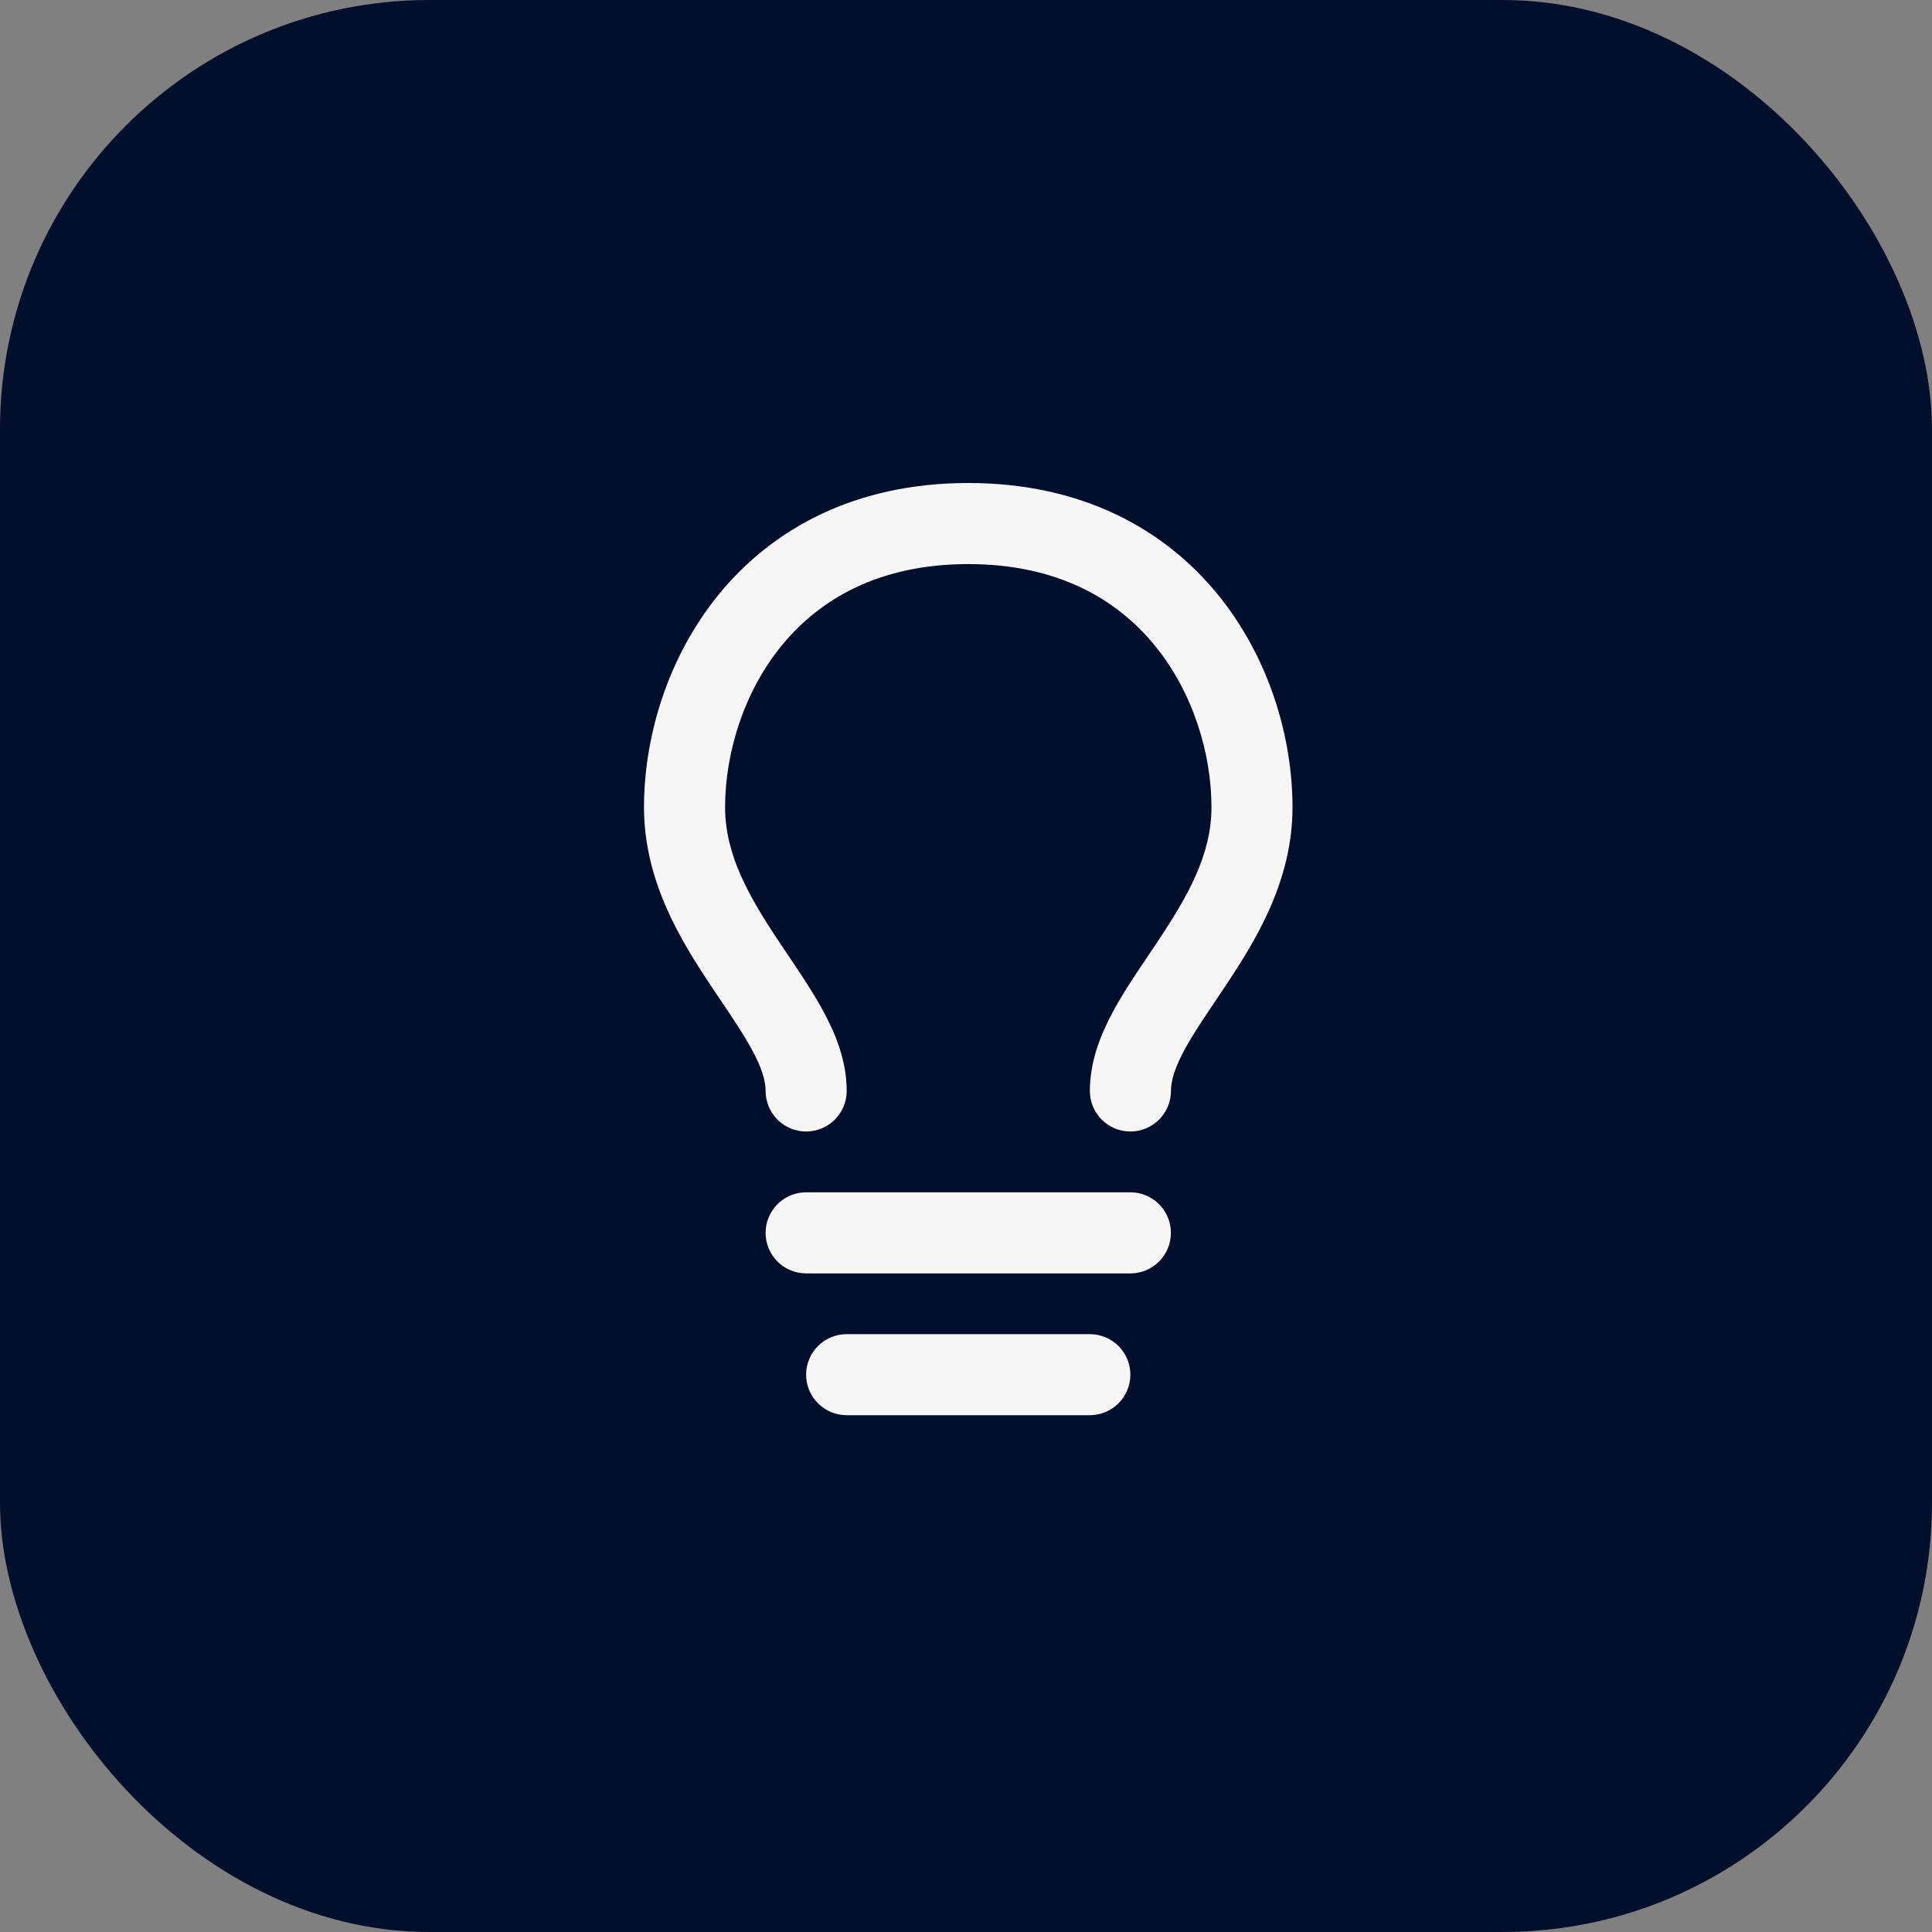
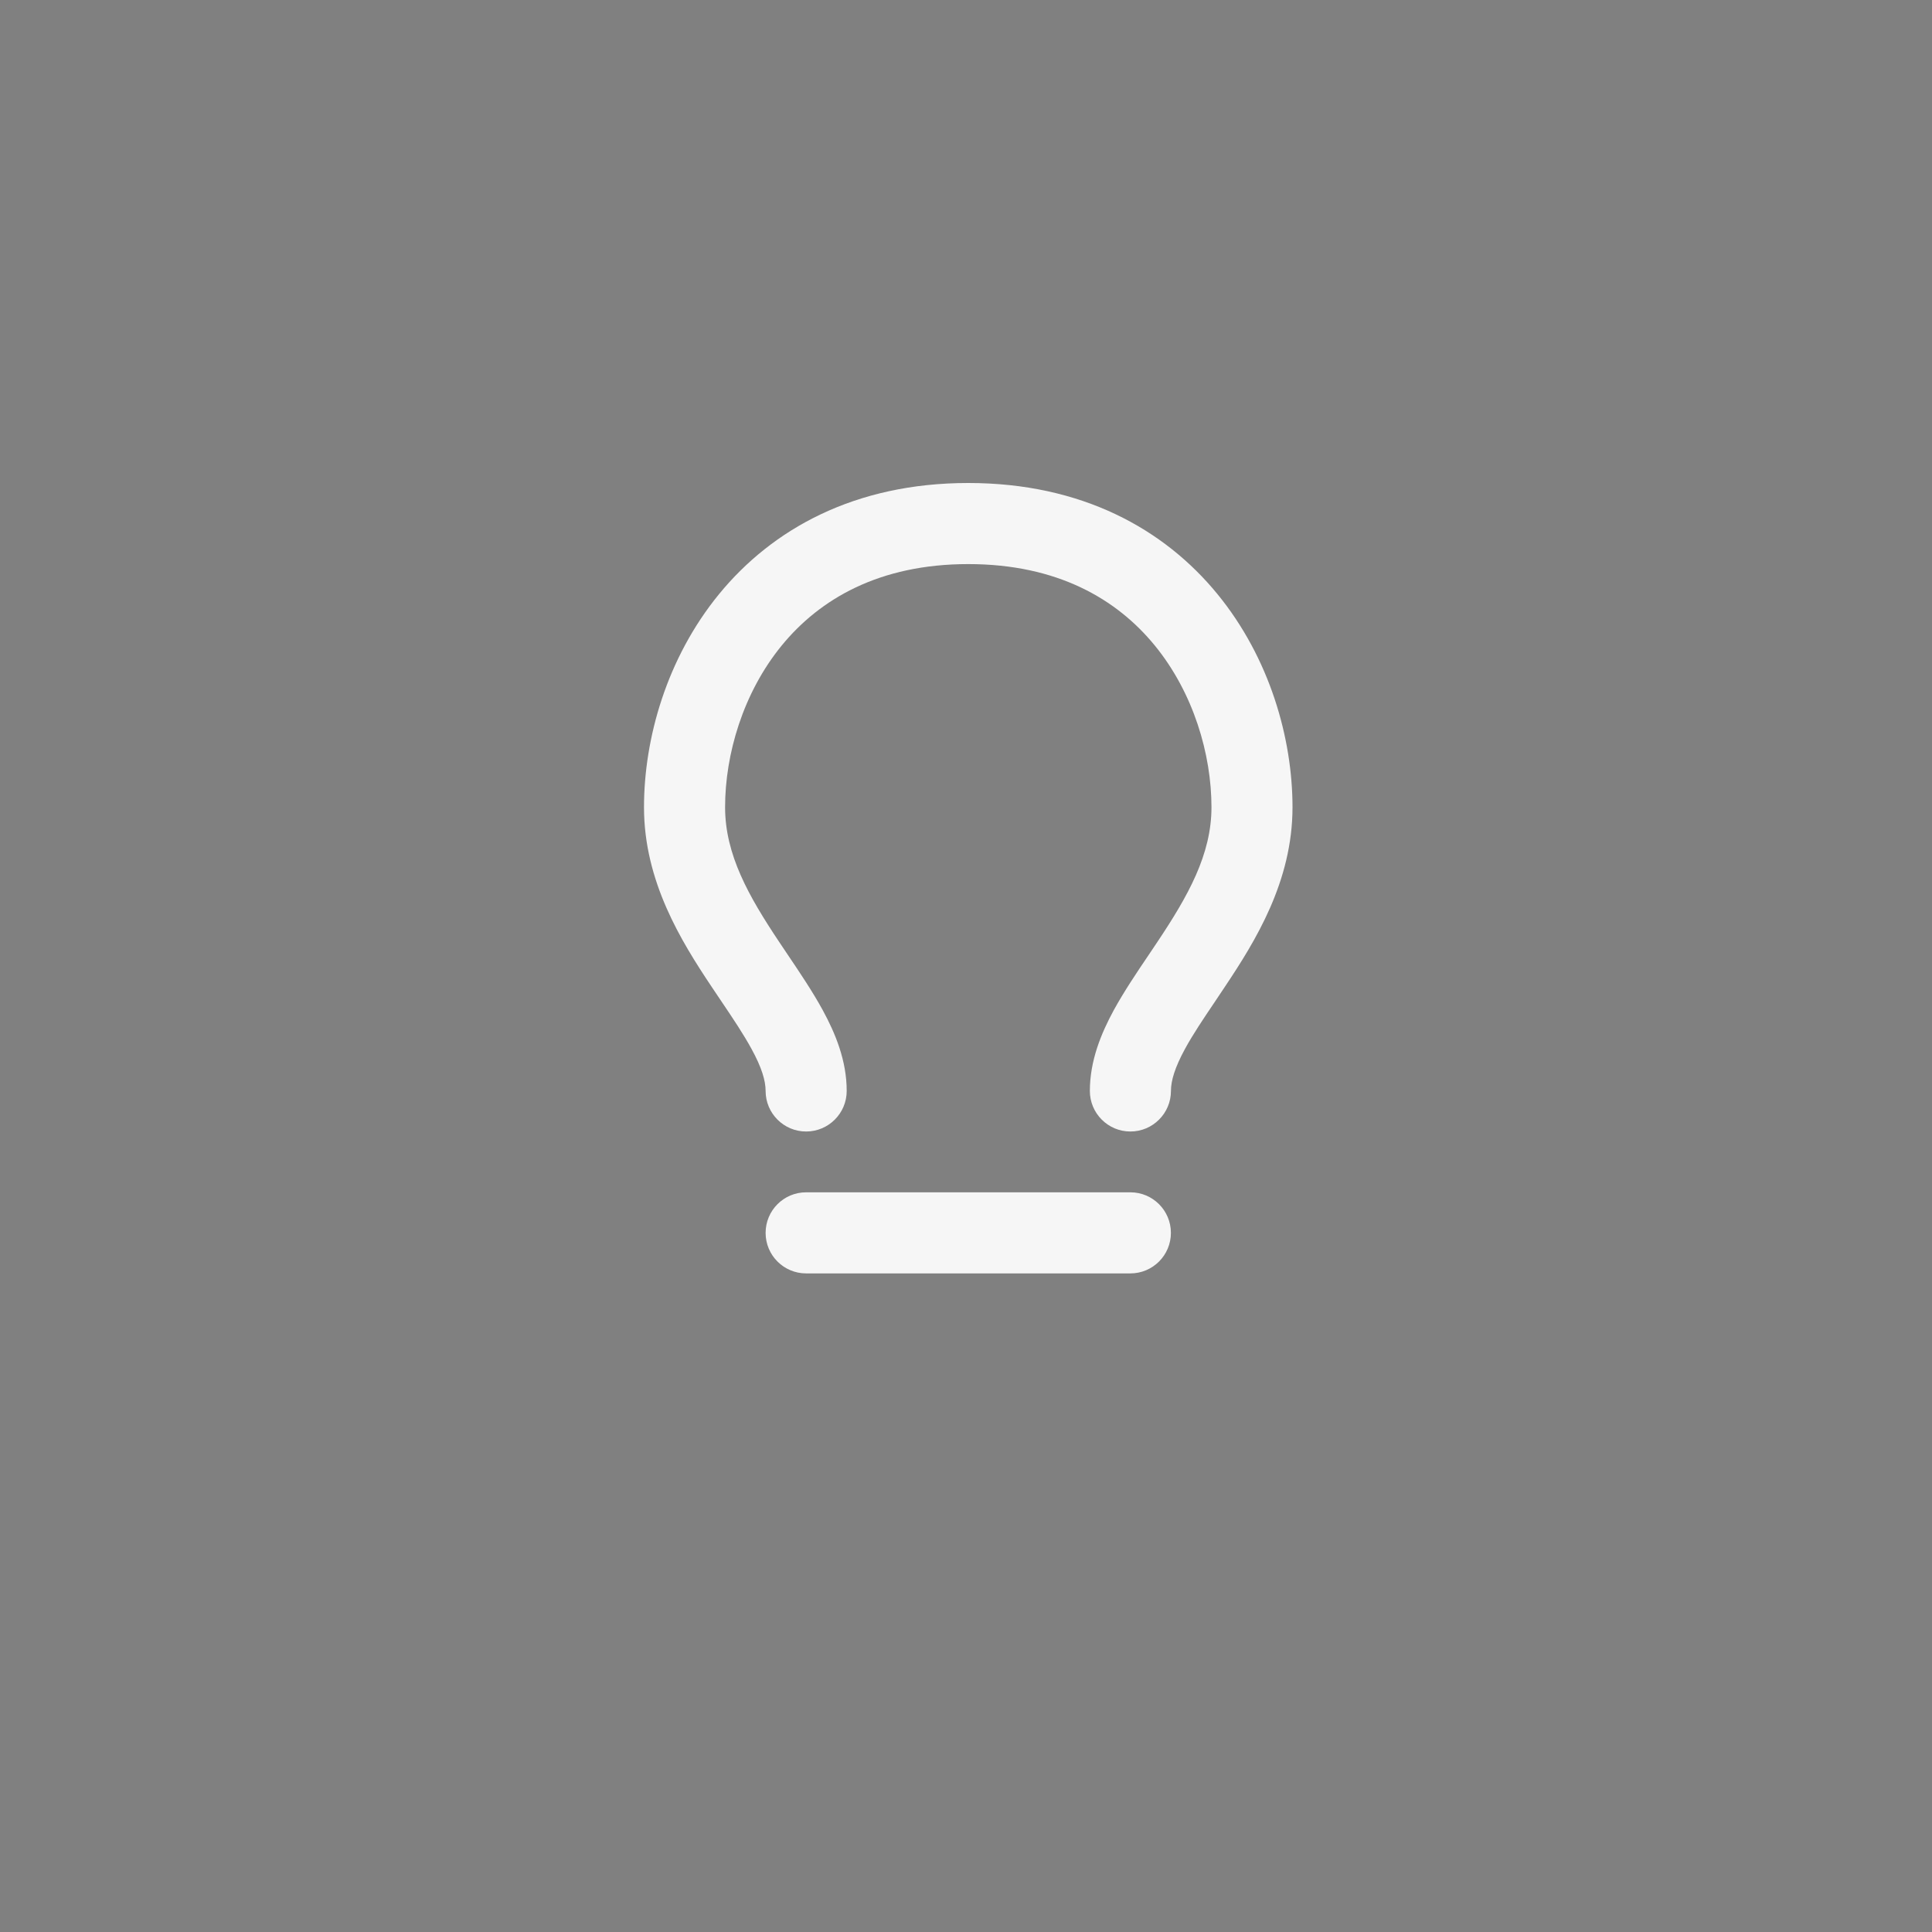
<svg xmlns="http://www.w3.org/2000/svg" width="36" height="36" viewBox="0 0 36 36" fill="none">
  <rect x="0" y="0" width="36" height="36" fill="#808080" stroke="none" />
-   <rect width="36" height="36" rx="8" fill="#010F2C" />
  <path d="M22.686 11.071C21.693 9.857 20.157 9 18.042 9C15.928 9 14.392 9.857 13.398 11.071C12.424 12.261 12 13.758 12 15.042C12 16.425 12.694 17.539 13.26 18.387C13.323 18.483 13.385 18.573 13.444 18.661C13.665 18.989 13.853 19.269 14.004 19.546C14.193 19.891 14.266 20.136 14.266 20.328C14.266 20.745 14.604 21.084 15.021 21.084C15.438 21.084 15.777 20.745 15.777 20.328C15.777 19.765 15.567 19.256 15.33 18.822C15.142 18.477 14.901 18.12 14.676 17.786C14.622 17.706 14.568 17.627 14.517 17.549C13.95 16.699 13.511 15.925 13.511 15.042C13.511 14.06 13.842 12.914 14.567 12.027C15.274 11.164 16.381 10.511 18.042 10.511C19.704 10.511 20.811 11.164 21.517 12.027C22.242 12.914 22.574 14.06 22.574 15.042C22.574 15.925 22.135 16.699 21.568 17.549C21.516 17.627 21.463 17.705 21.409 17.786C21.183 18.12 20.943 18.477 20.754 18.822C20.518 19.256 20.308 19.765 20.308 20.328C20.308 20.745 20.646 21.084 21.063 21.084C21.48 21.084 21.819 20.745 21.819 20.328C21.819 20.136 21.892 19.891 22.08 19.546C22.231 19.269 22.42 18.989 22.641 18.661C22.7 18.574 22.761 18.483 22.824 18.387C23.39 17.539 24.084 16.425 24.084 15.042C24.084 13.758 23.66 12.261 22.686 11.071L22.686 11.071Z" fill="#F6F6F6" />
  <path d="M15.021 22.217C14.604 22.217 14.266 22.555 14.266 22.973C14.266 23.39 14.604 23.728 15.021 23.728H21.063C21.48 23.728 21.818 23.39 21.818 22.973C21.818 22.555 21.48 22.217 21.063 22.217H15.021Z" fill="#F6F6F6" />
-   <path d="M15.021 25.615C15.021 25.198 15.359 24.86 15.776 24.86H20.307C20.724 24.86 21.063 25.198 21.063 25.615C21.063 26.032 20.724 26.37 20.307 26.37H15.776C15.359 26.37 15.021 26.032 15.021 25.615Z" fill="#F6F6F6" />
</svg>